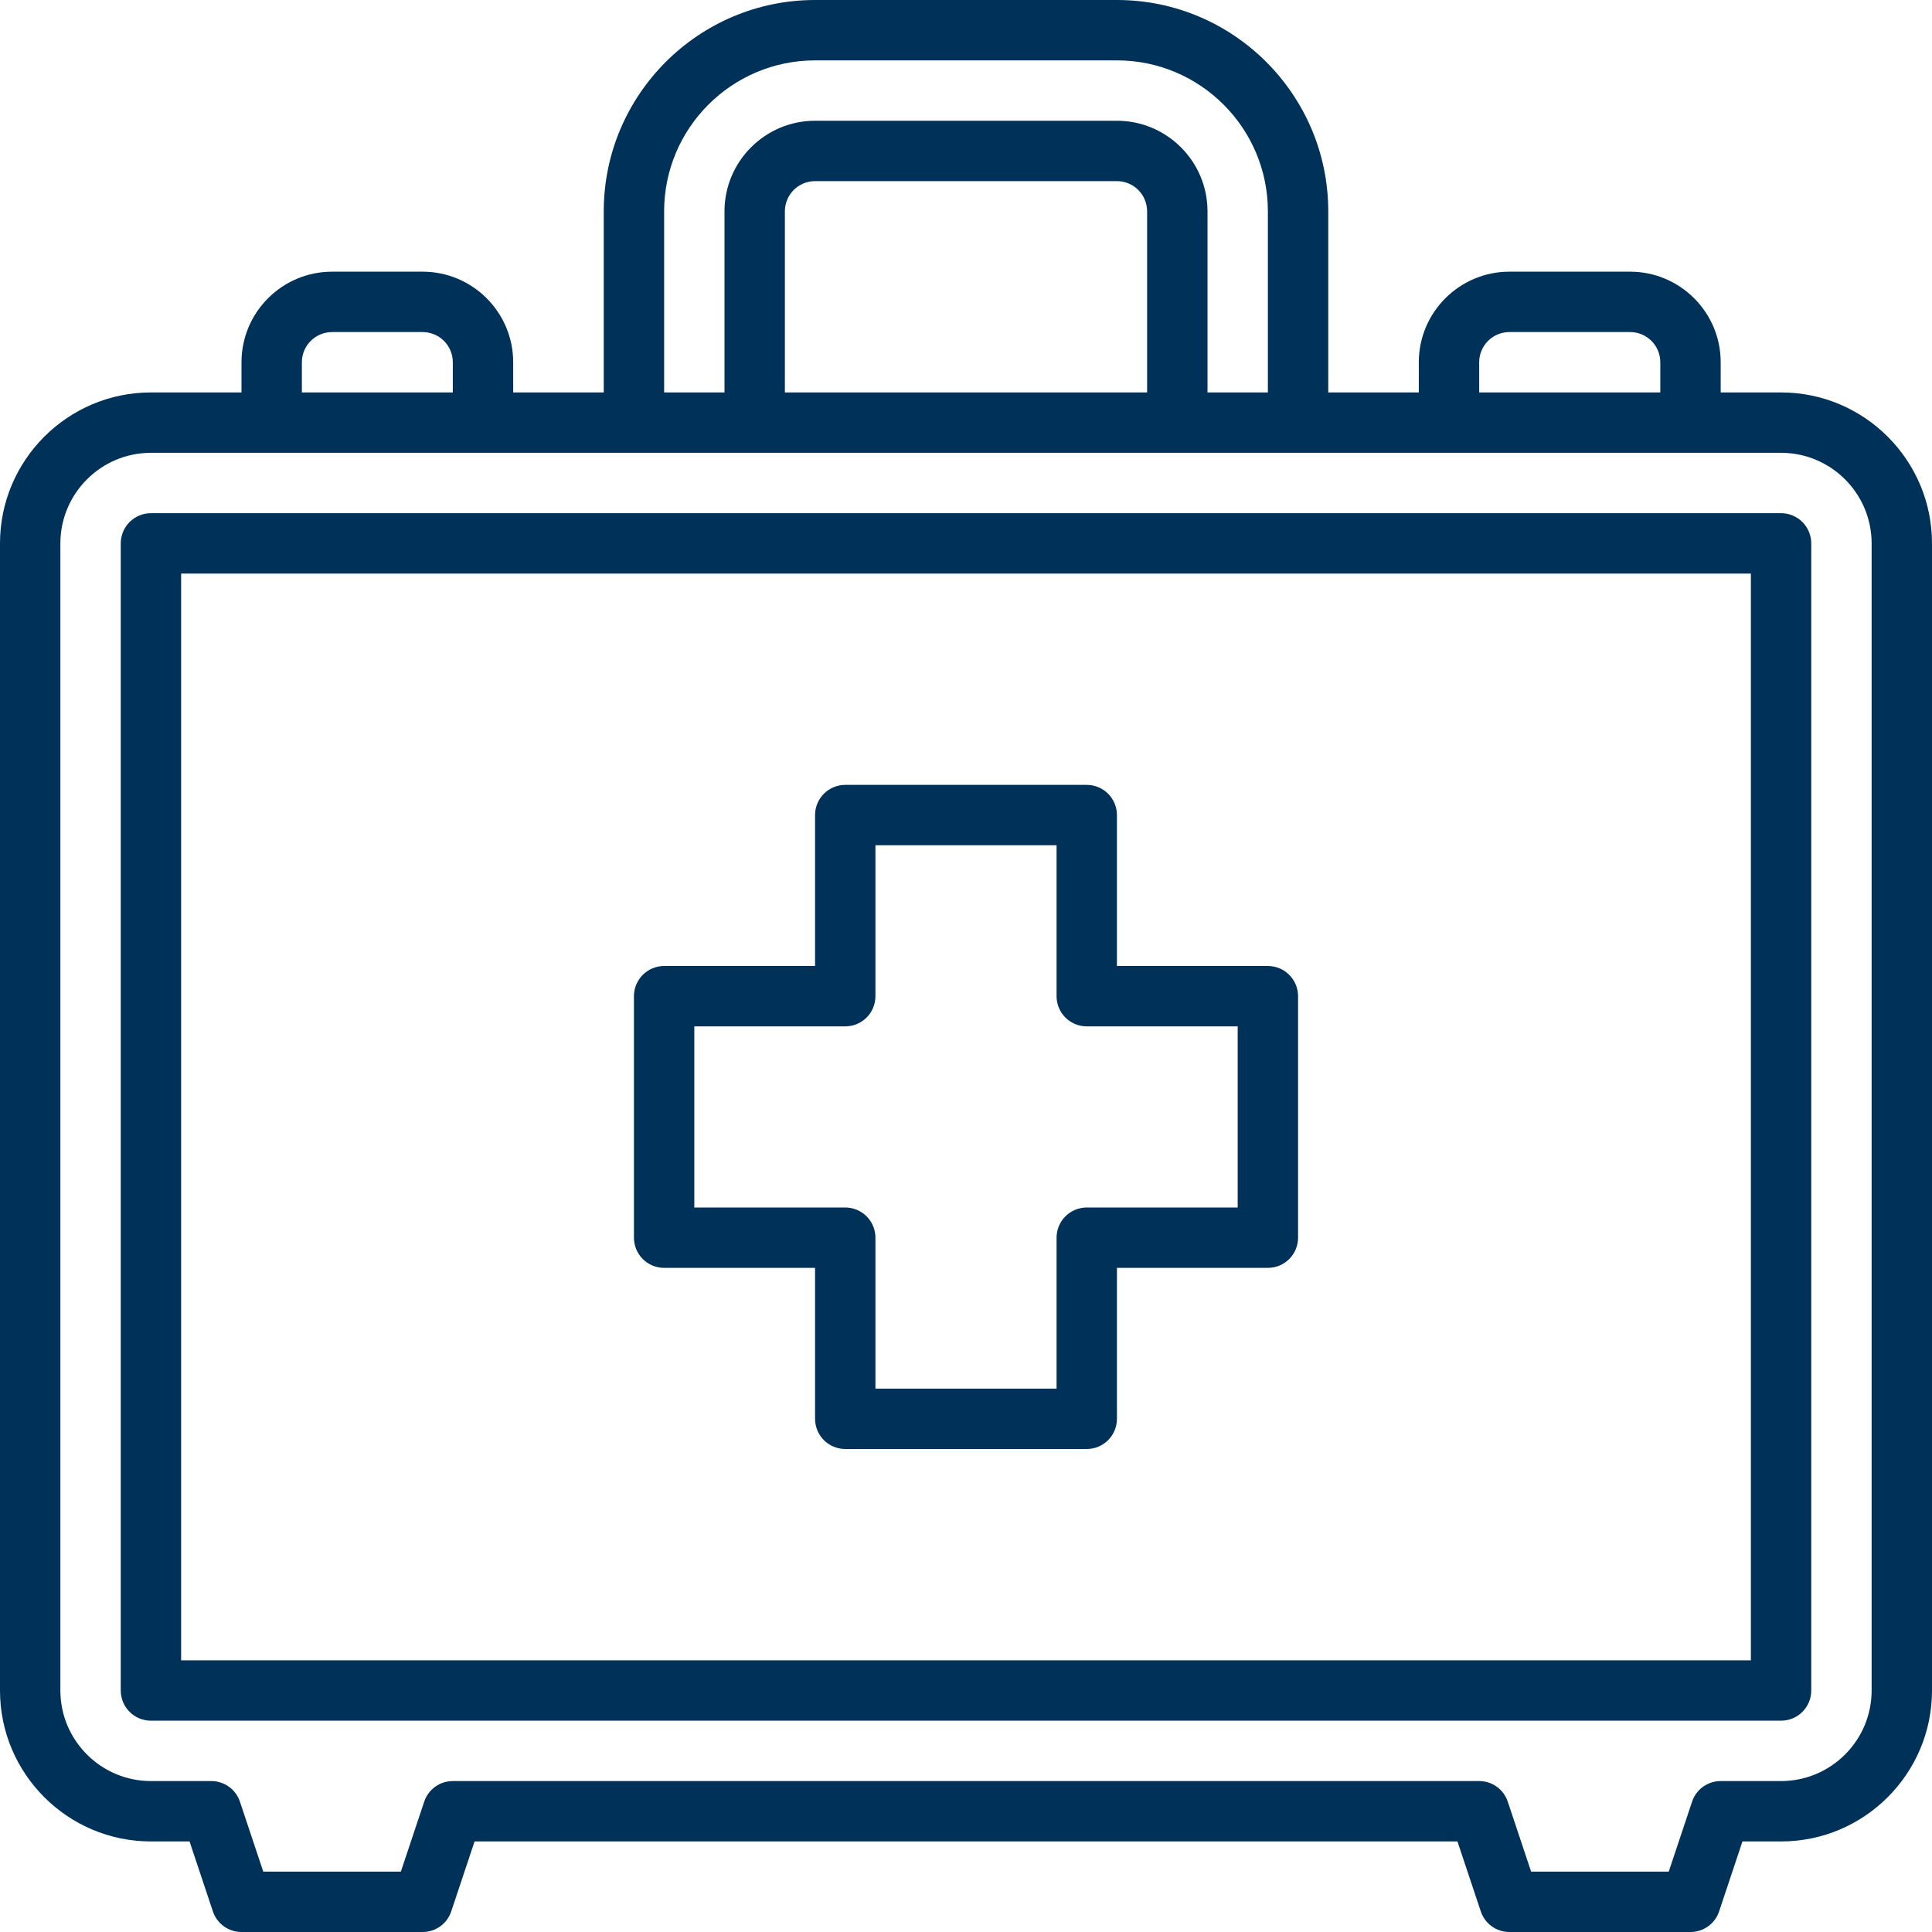
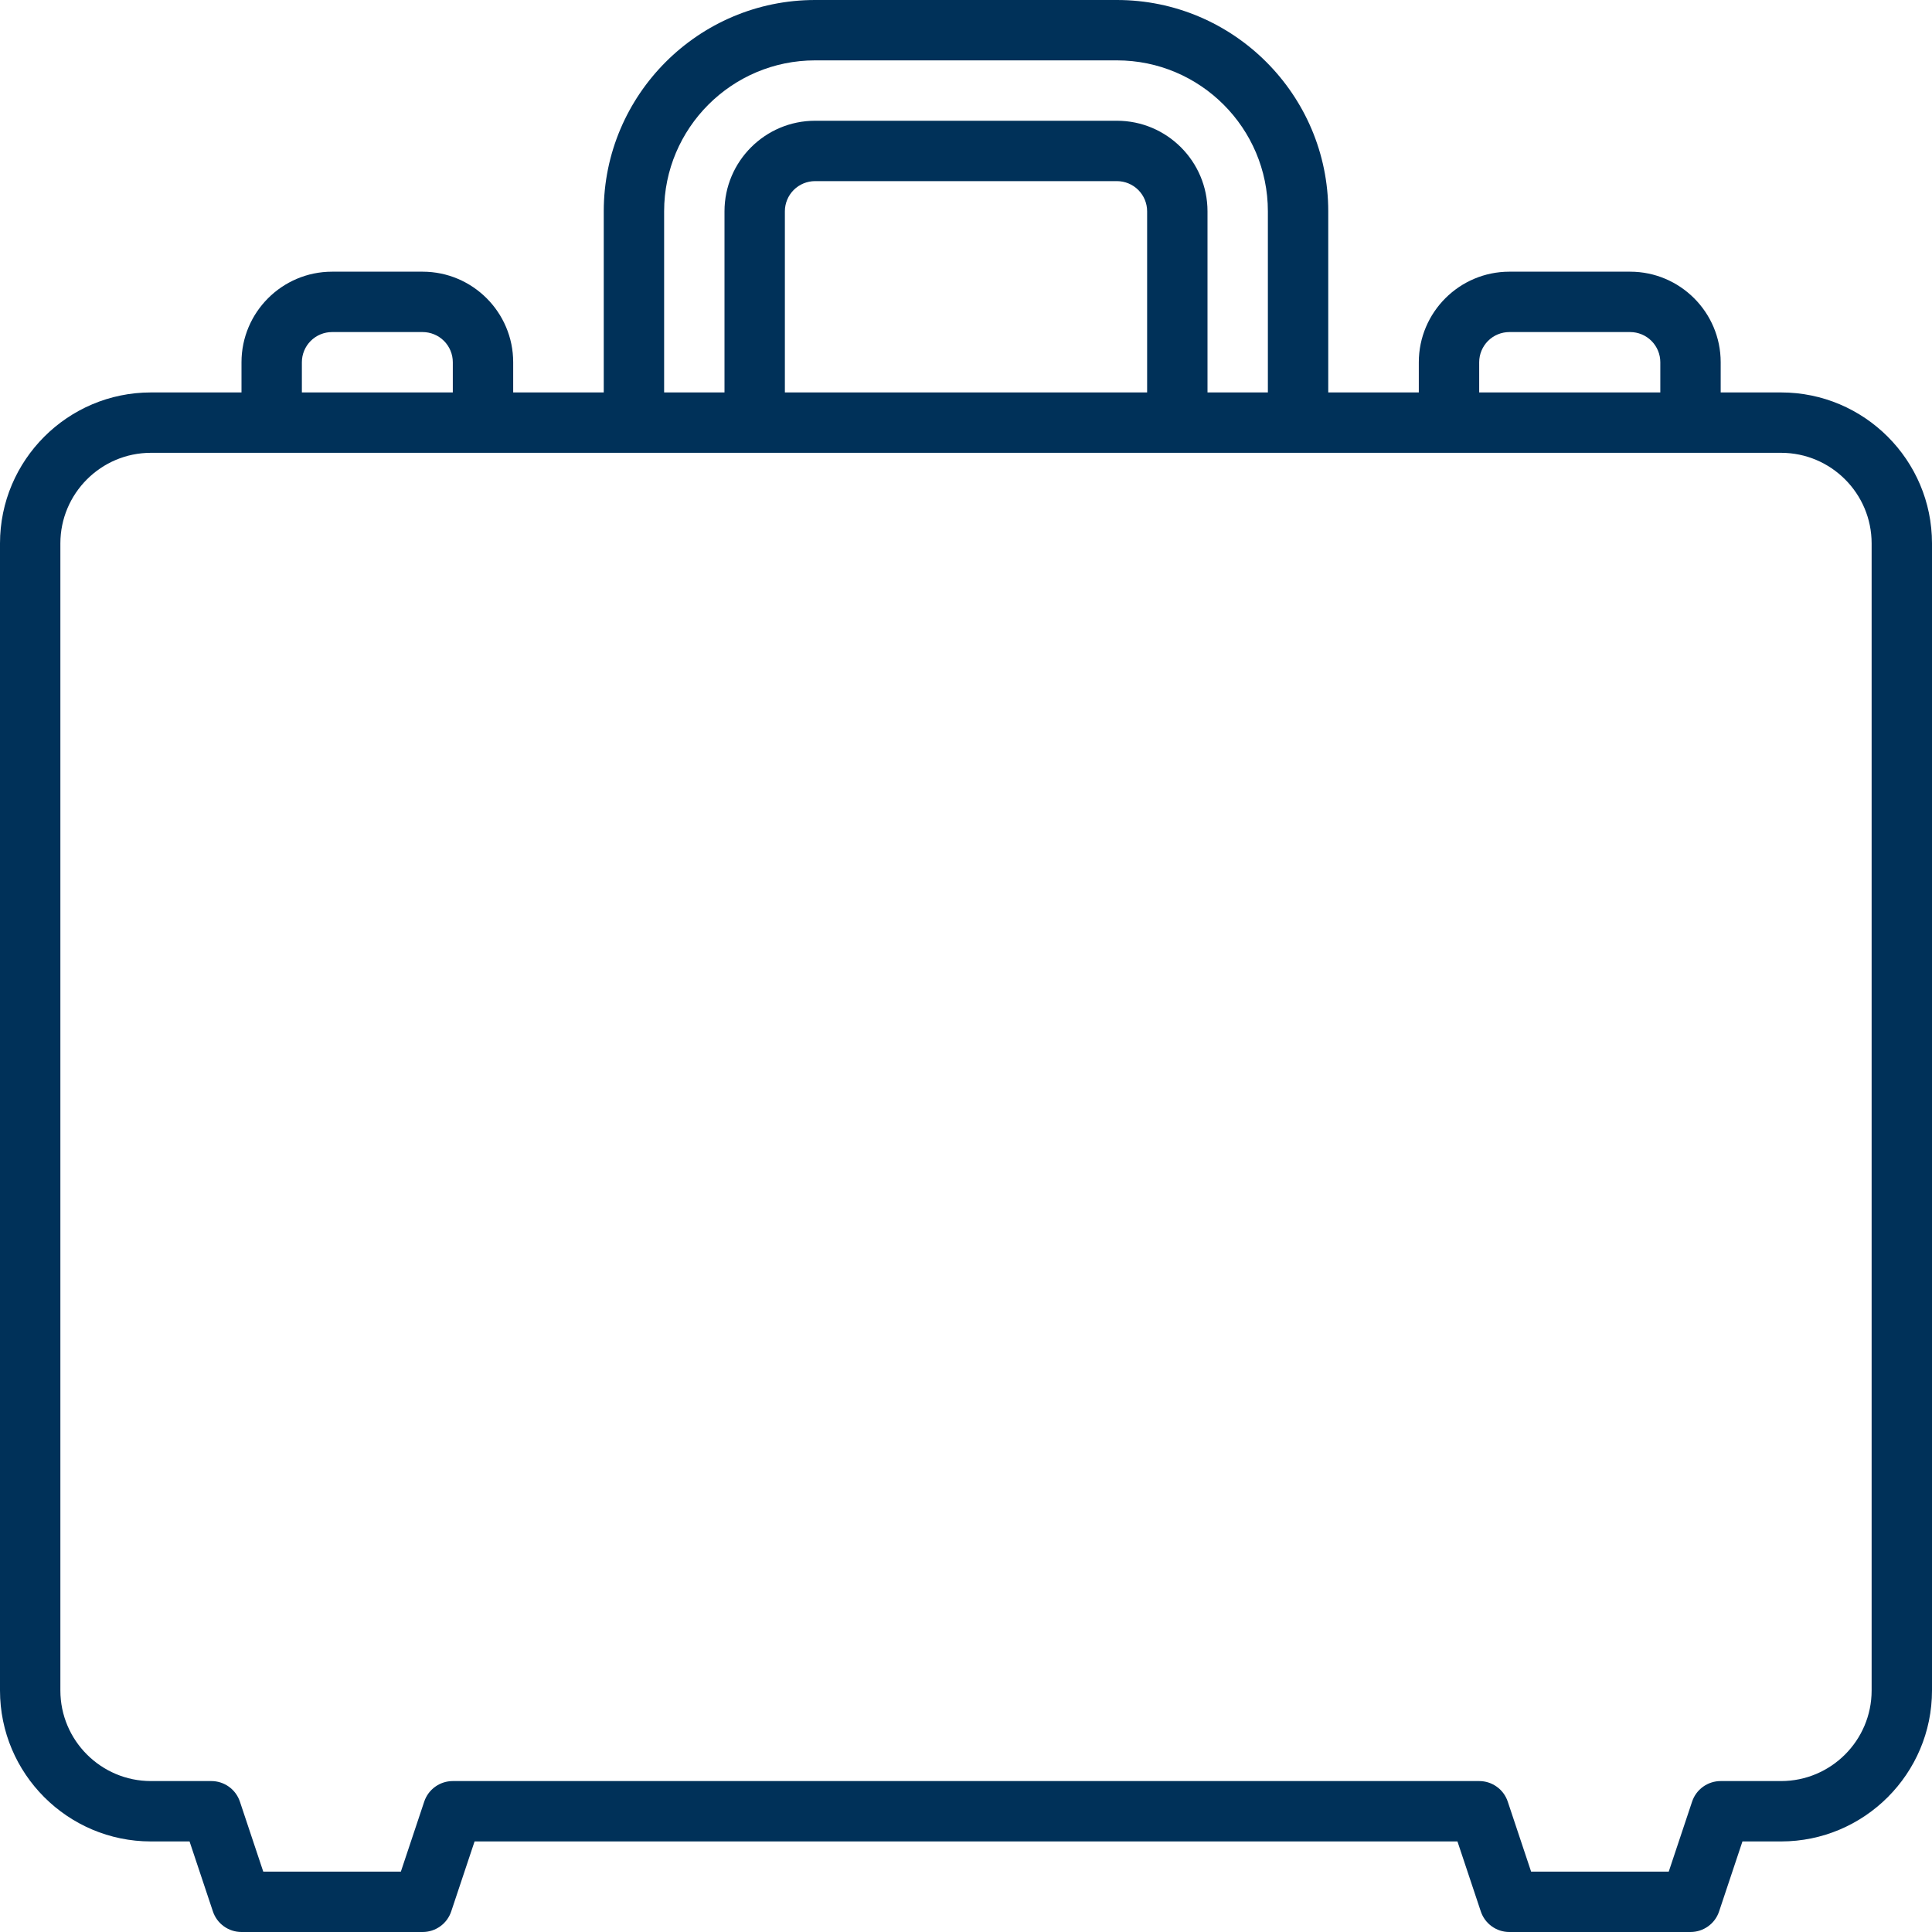
<svg xmlns="http://www.w3.org/2000/svg" width="80" height="80" viewBox="0 0 80 80" fill="none">
-   <path d="M73.75 21.25H6.25C5.918 21.25 5.601 21.382 5.366 21.616C5.132 21.851 5 22.169 5 22.5V70C5 70.332 5.132 70.65 5.366 70.884C5.601 71.118 5.918 71.25 6.25 71.25H73.75C74.082 71.25 74.4 71.118 74.634 70.884C74.868 70.65 75 70.332 75 70V22.5C75 22.169 74.868 21.851 74.634 21.616C74.4 21.382 74.082 21.25 73.75 21.25ZM72.5 68.75H7.5V23.75H72.5V68.75Z" fill="#003159" />
-   <path d="M27.5 52.5H33.75V58.75C33.75 59.081 33.882 59.4 34.116 59.634C34.35 59.868 34.669 60 35 60H45C45.331 60 45.65 59.868 45.884 59.634C46.118 59.4 46.25 59.081 46.25 58.75V52.5H52.5C52.831 52.5 53.15 52.368 53.384 52.134C53.618 51.9 53.75 51.581 53.75 51.25V41.25C53.75 40.919 53.618 40.6 53.384 40.366C53.15 40.132 52.831 40 52.5 40H46.25V33.75C46.25 33.419 46.118 33.1 45.884 32.866C45.65 32.632 45.331 32.5 45 32.5H35C34.669 32.5 34.35 32.632 34.116 32.866C33.882 33.1 33.75 33.419 33.75 33.75V40H27.5C27.169 40 26.851 40.132 26.616 40.366C26.382 40.6 26.25 40.919 26.25 41.25V51.25C26.25 51.581 26.382 51.9 26.616 52.134C26.851 52.368 27.169 52.5 27.5 52.5ZM28.75 42.5H35C35.331 42.5 35.65 42.368 35.884 42.134C36.118 41.9 36.25 41.581 36.25 41.25V35H43.75V41.25C43.75 41.581 43.882 41.9 44.116 42.134C44.35 42.368 44.669 42.5 45 42.5H51.25V50H45C44.669 50 44.35 50.132 44.116 50.366C43.882 50.6 43.75 50.919 43.75 51.25V57.5H36.25V51.25C36.25 50.919 36.118 50.6 35.884 50.366C35.65 50.132 35.331 50 35 50H28.75V42.5Z" fill="#003159" />
  <path d="M73.75 16.25H71.25V15C71.25 12.932 69.567 11.25 67.5 11.25H62.5C60.432 11.25 58.75 12.932 58.75 15V16.25H55V8.75C55 3.926 51.074 0 46.25 0H33.75C28.926 0 25 3.926 25 8.75V16.25H21.25V15C21.25 12.932 19.567 11.25 17.5 11.25H13.75C11.682 11.25 10 12.932 10 15V16.25H6.25C2.804 16.25 0 19.054 0 22.5V70C0 73.446 2.804 76.25 6.25 76.25H7.849L8.815 79.145C8.897 79.394 9.056 79.611 9.269 79.764C9.482 79.918 9.738 80 10 80H17.5C17.762 80 18.018 79.918 18.231 79.764C18.444 79.611 18.602 79.394 18.685 79.145L19.651 76.25H60.35L61.316 79.145C61.398 79.394 61.557 79.611 61.769 79.764C61.982 79.918 62.238 80.001 62.5 80H70C70.262 80 70.518 79.918 70.731 79.764C70.944 79.611 71.103 79.394 71.185 79.145L72.151 76.25H73.75C77.196 76.25 80 73.446 80 70V22.5C80 19.054 77.196 16.25 73.75 16.25ZM61.25 15C61.25 14.668 61.382 14.351 61.616 14.116C61.85 13.882 62.169 13.75 62.5 13.75H67.5C67.832 13.75 68.15 13.882 68.384 14.116C68.618 14.351 68.75 14.668 68.75 15V16.25H61.25V15ZM27.5 8.75C27.5 5.304 30.304 2.5 33.75 2.5H46.25C49.696 2.5 52.5 5.304 52.5 8.75V16.25H50V8.75C50 6.683 48.318 5 46.25 5H33.75C31.683 5 30 6.683 30 8.75V16.25H27.5V8.75ZM32.5 16.25V8.75C32.5 8.418 32.632 8.101 32.866 7.866C33.1 7.632 33.419 7.5 33.75 7.5H46.25C46.581 7.5 46.9 7.632 47.134 7.866C47.368 8.101 47.5 8.418 47.5 8.75V16.25H32.5ZM12.5 15C12.5 14.668 12.632 14.351 12.866 14.116C13.101 13.882 13.418 13.75 13.75 13.75H17.5C17.831 13.75 18.149 13.882 18.384 14.116C18.618 14.351 18.75 14.668 18.75 15V16.25H12.5V15ZM77.5 70C77.5 72.067 75.817 73.75 73.75 73.75H71.25C70.988 73.75 70.732 73.832 70.519 73.986C70.306 74.139 70.147 74.356 70.065 74.605L69.099 77.5H63.4L62.434 74.605C62.352 74.356 62.193 74.139 61.98 73.986C61.768 73.832 61.512 73.75 61.25 73.75H18.75C18.488 73.75 18.232 73.832 18.019 73.986C17.806 74.139 17.647 74.356 17.565 74.605L16.599 77.5H10.901L9.935 74.605C9.852 74.356 9.694 74.139 9.481 73.986C9.268 73.832 9.012 73.75 8.75 73.75H6.25C4.183 73.75 2.5 72.067 2.5 70V22.5C2.5 20.433 4.183 18.75 6.25 18.75H73.75C75.817 18.75 77.5 20.433 77.5 22.5V70Z" fill="#003159" />
</svg>